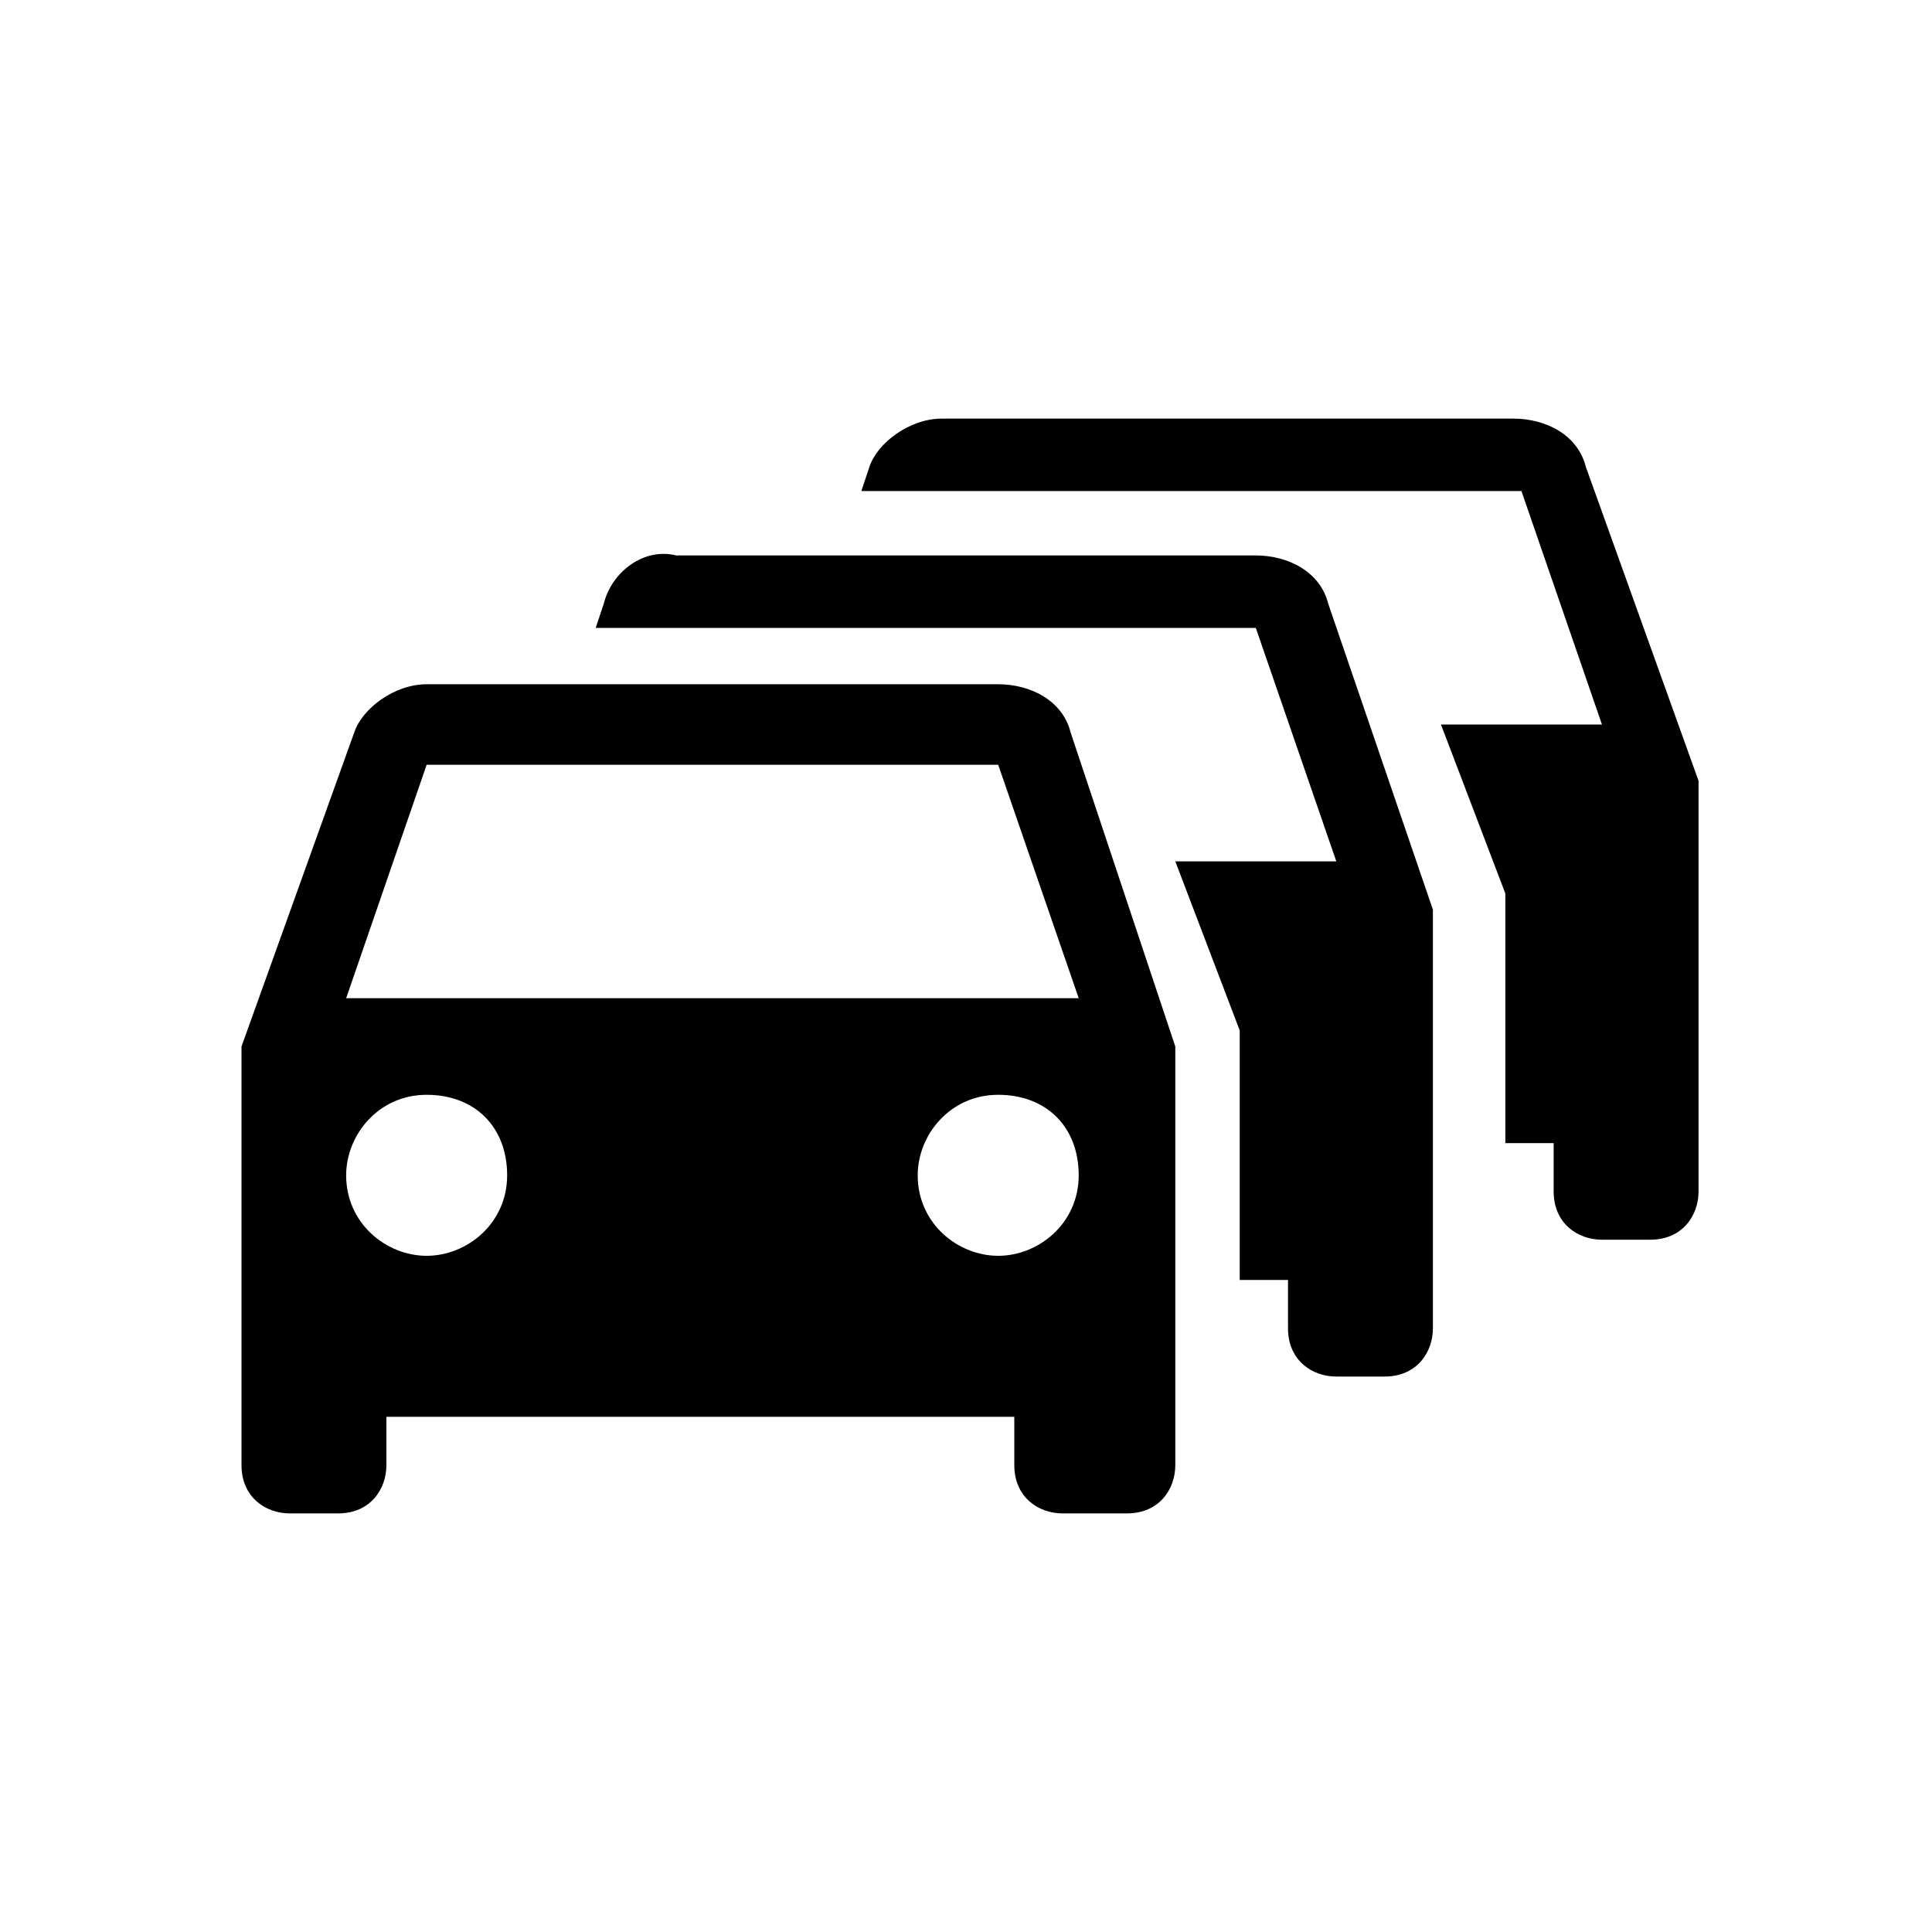
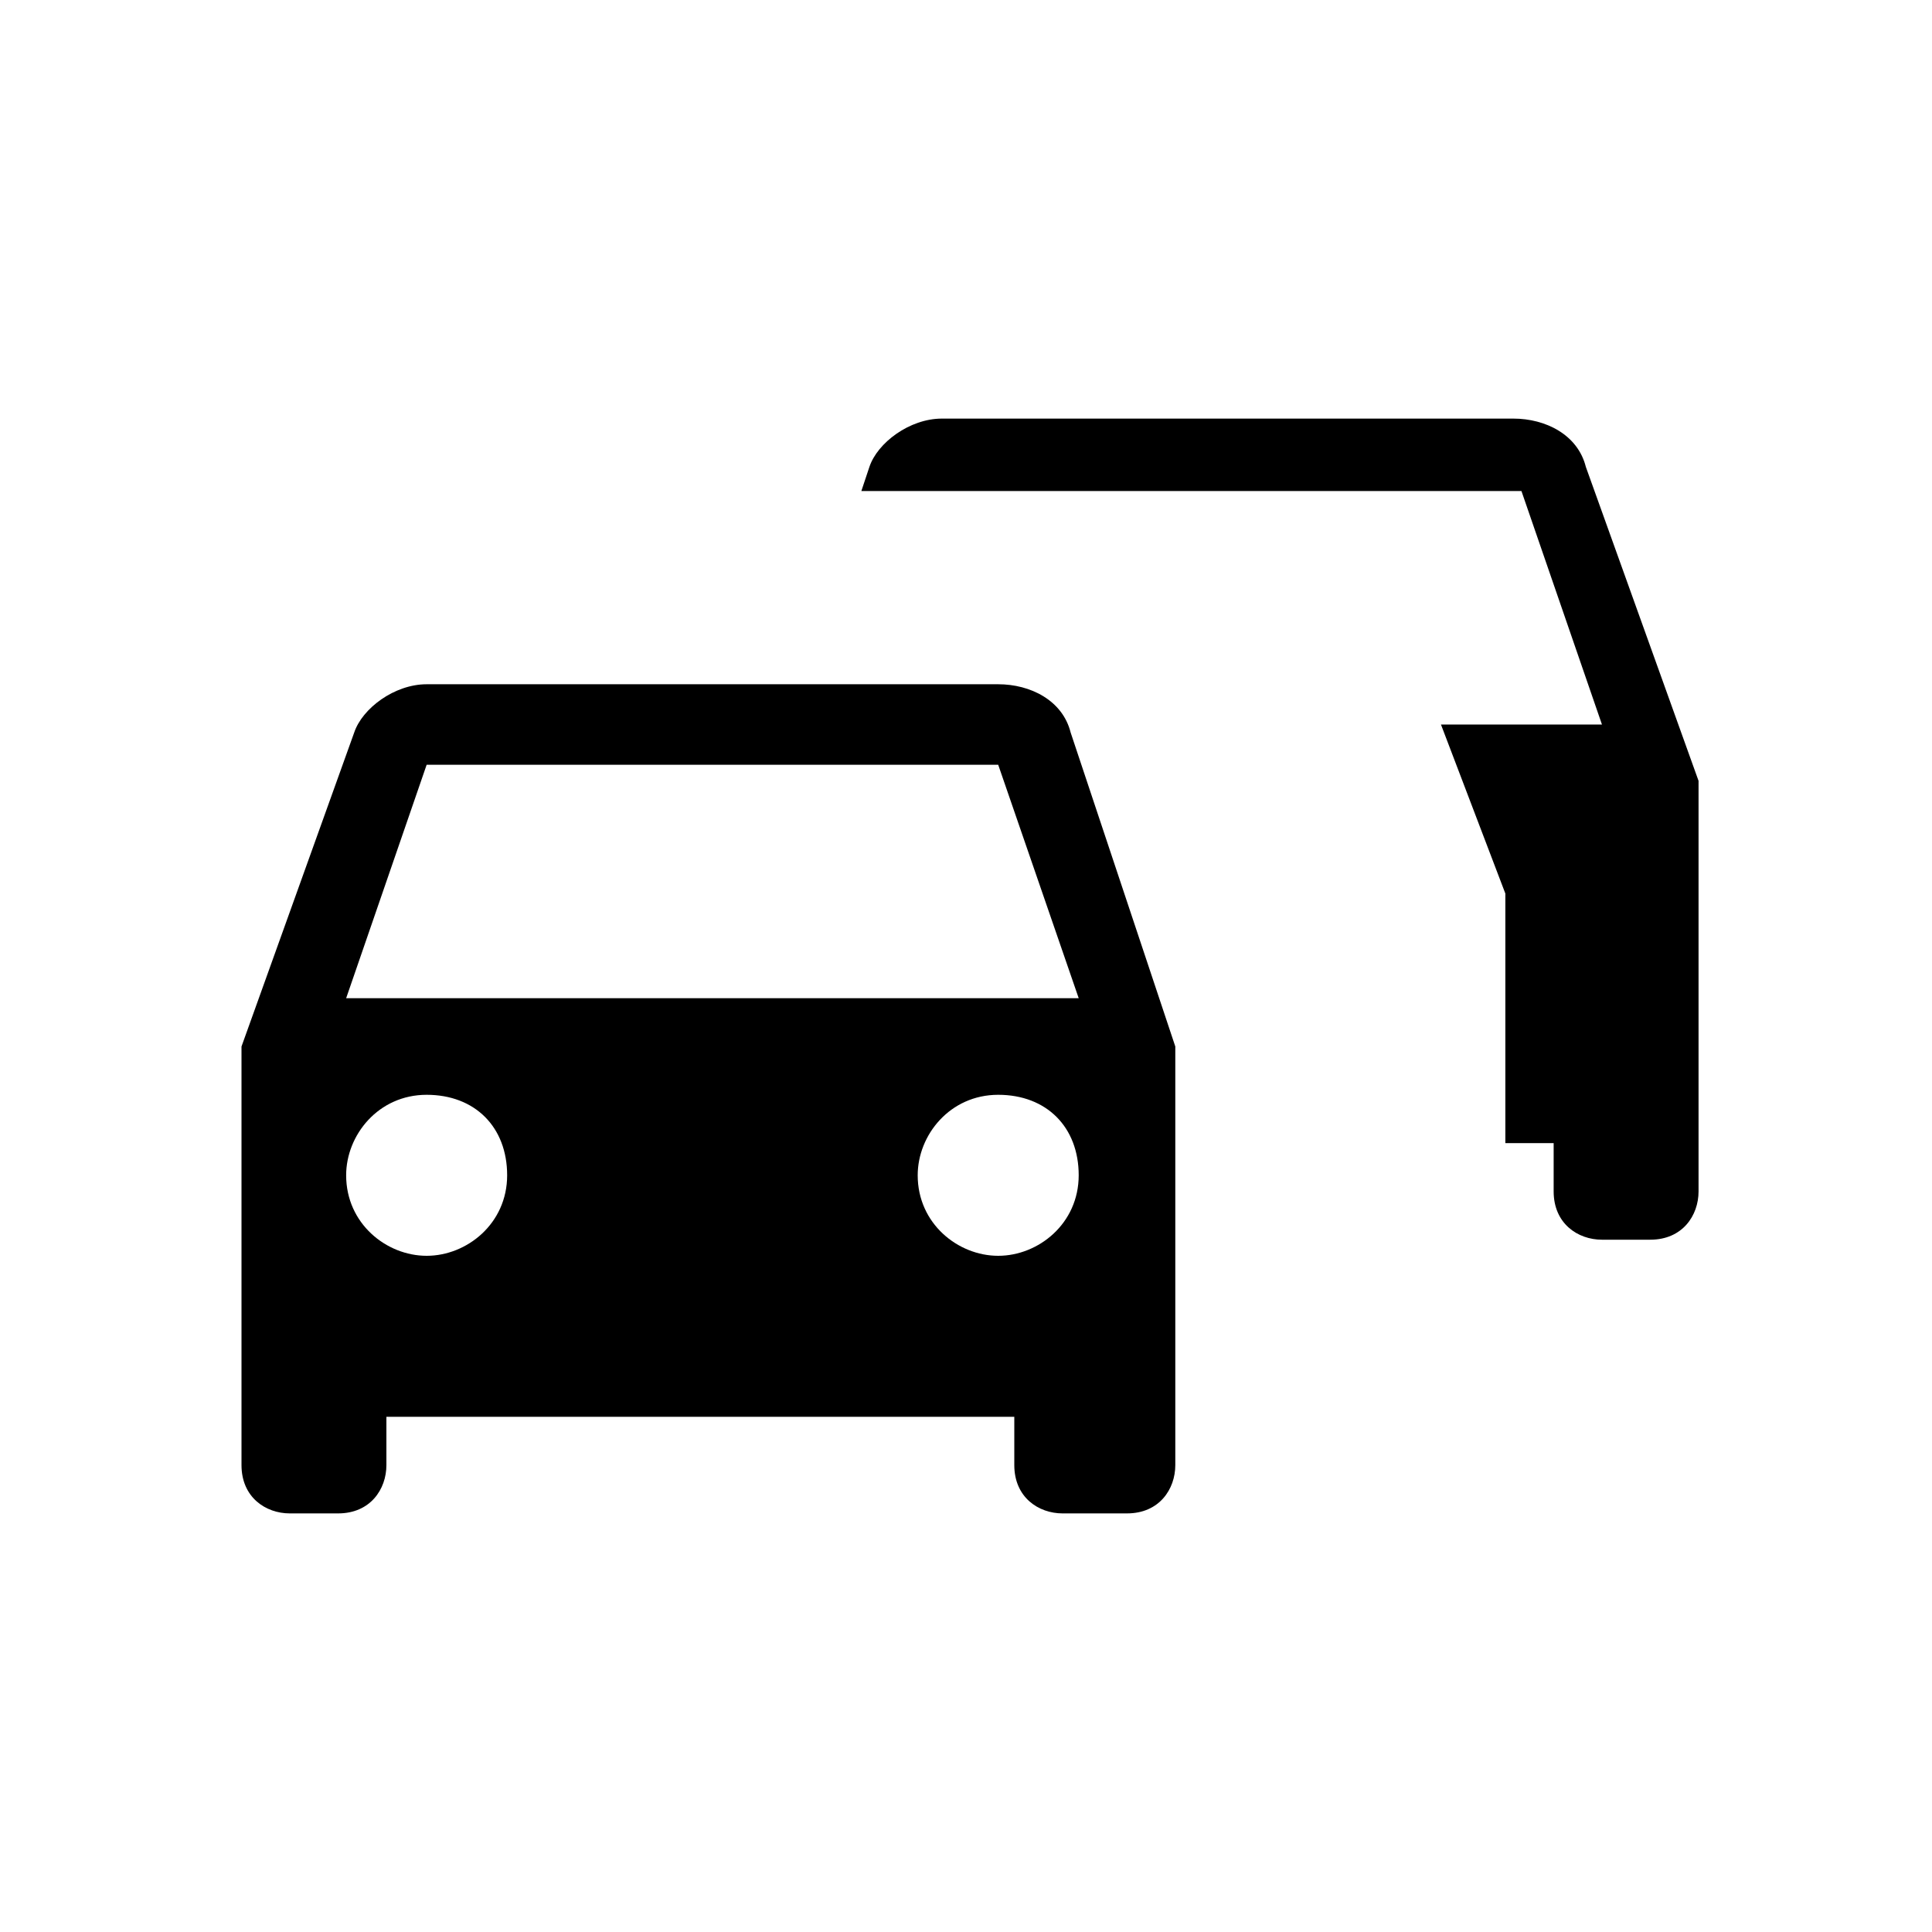
<svg xmlns="http://www.w3.org/2000/svg" viewBox="0 0 24 24" class="di-svg" fill="#000000" height="48" width="48" version="1.1">
  <g>
    <path d="M4.3,12.4l1-2.9h7.1l1,2.9 M12.4,15.6c-0.5,0-1-0.4-1-1l0,0c0-0.5,0.4-1,1-1s1,0.4,1,1S12.9,15.6,12.4,15.6L12.4,15.6 M5.3,15.6c-0.5,0-1-0.4-1-1l0,0c0-0.5,0.4-1,1-1s1,0.4,1,1S5.8,15.6,5.3,15.6L5.3,15.6 M13.3,9.1c-0.1-0.4-0.5-0.6-0.9-0.6H5.3 c-0.4,0-0.8,0.3-0.9,0.6L3,13v5.2c0,0.4,0.3,0.6,0.6,0.6h0.6c0.4,0,0.6-0.3,0.6-0.6v-0.6h7.8v0.6c0,0.4,0.3,0.6,0.6,0.6H14 c0.4,0,0.6-0.3,0.6-0.6V13L13.3,9.1z" />
-     <path d="M16.5,7.5c-0.1-0.4-0.5-0.6-0.9-0.6H8.4C8,6.8,7.6,7.1,7.5,7.5L7.4,7.8l8.2,0l1,2.9l-2,0l0.8,2.1l0,3.1l0.6,0v0.6 c0,0.4,0.3,0.6,0.6,0.6h0.6c0.4,0,0.6-0.3,0.6-0.6v-5.2L16.5,7.5z" />
    <path d="M19.7,5.8c-0.1-0.4-0.5-0.6-0.9-0.6h-7.1c-0.4,0-0.8,0.3-0.9,0.6l-0.1,0.3l8.2,0l1,2.9l-2,0l0.8,2.1l0,3.1l0.6,0v0.6 c0,0.4,0.3,0.6,0.6,0.6h0.6c0.4,0,0.6-0.3,0.6-0.6V9.7L19.7,5.8z" />
  </g>
</svg>